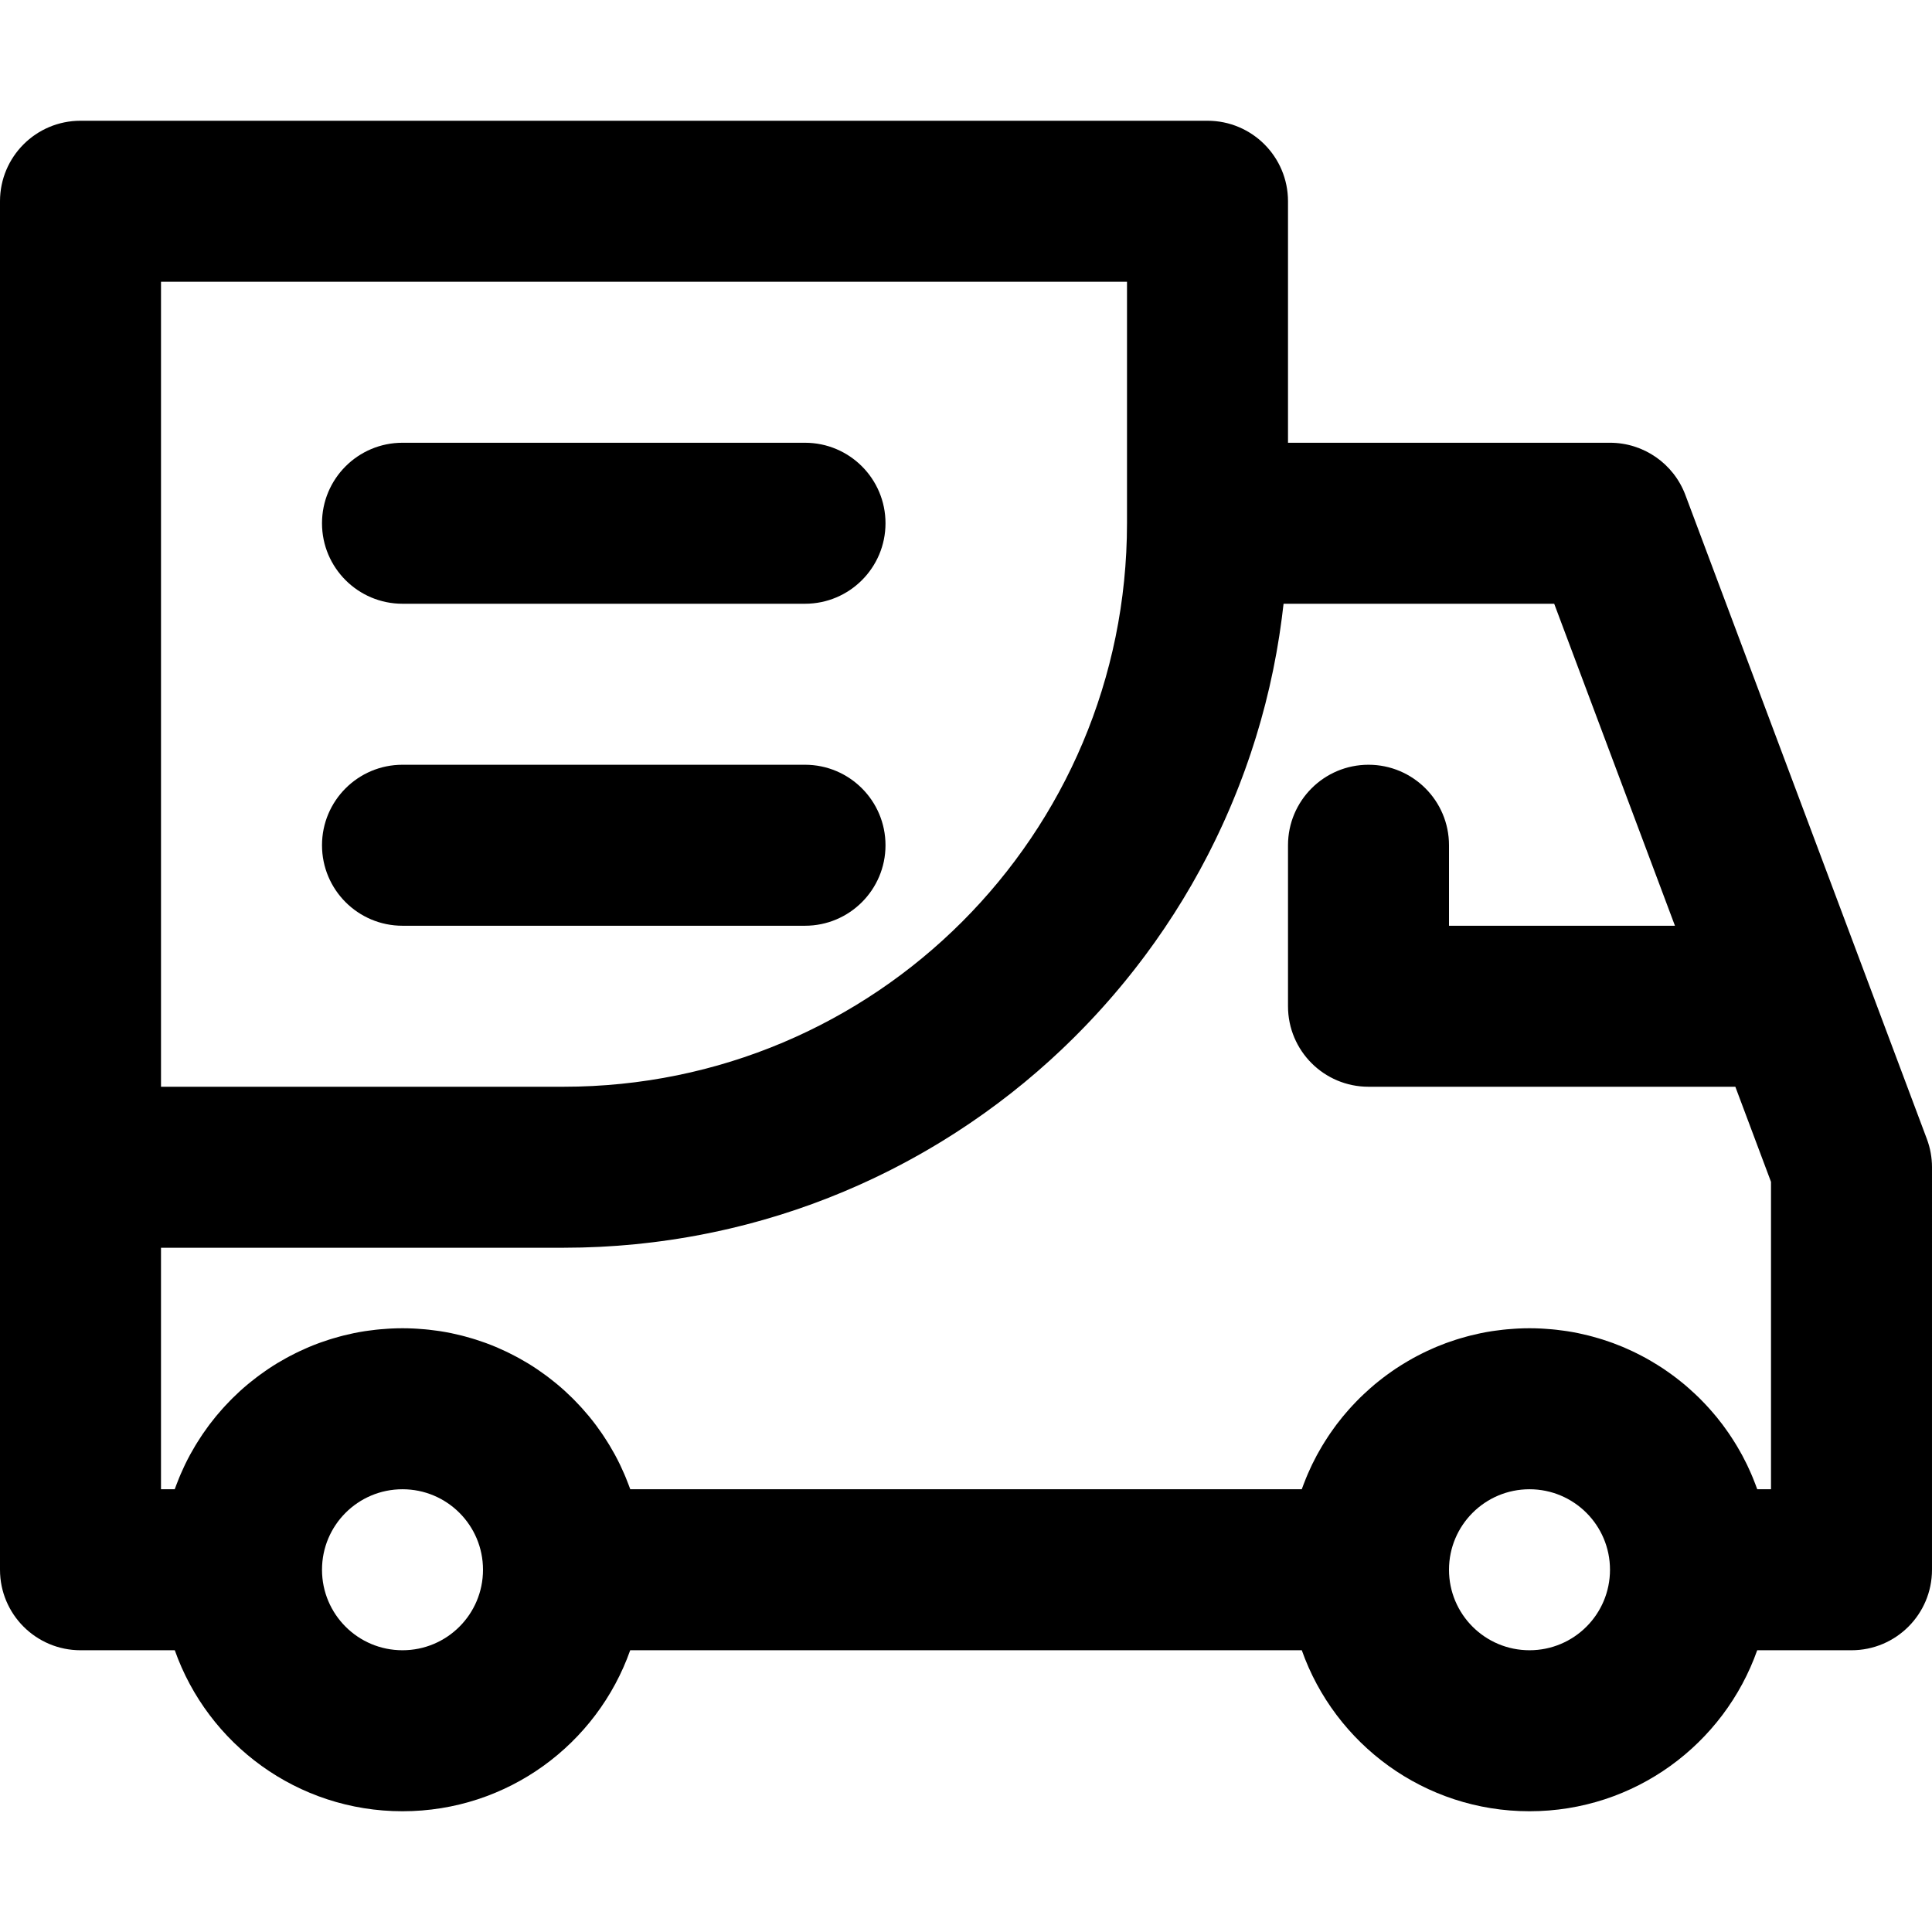
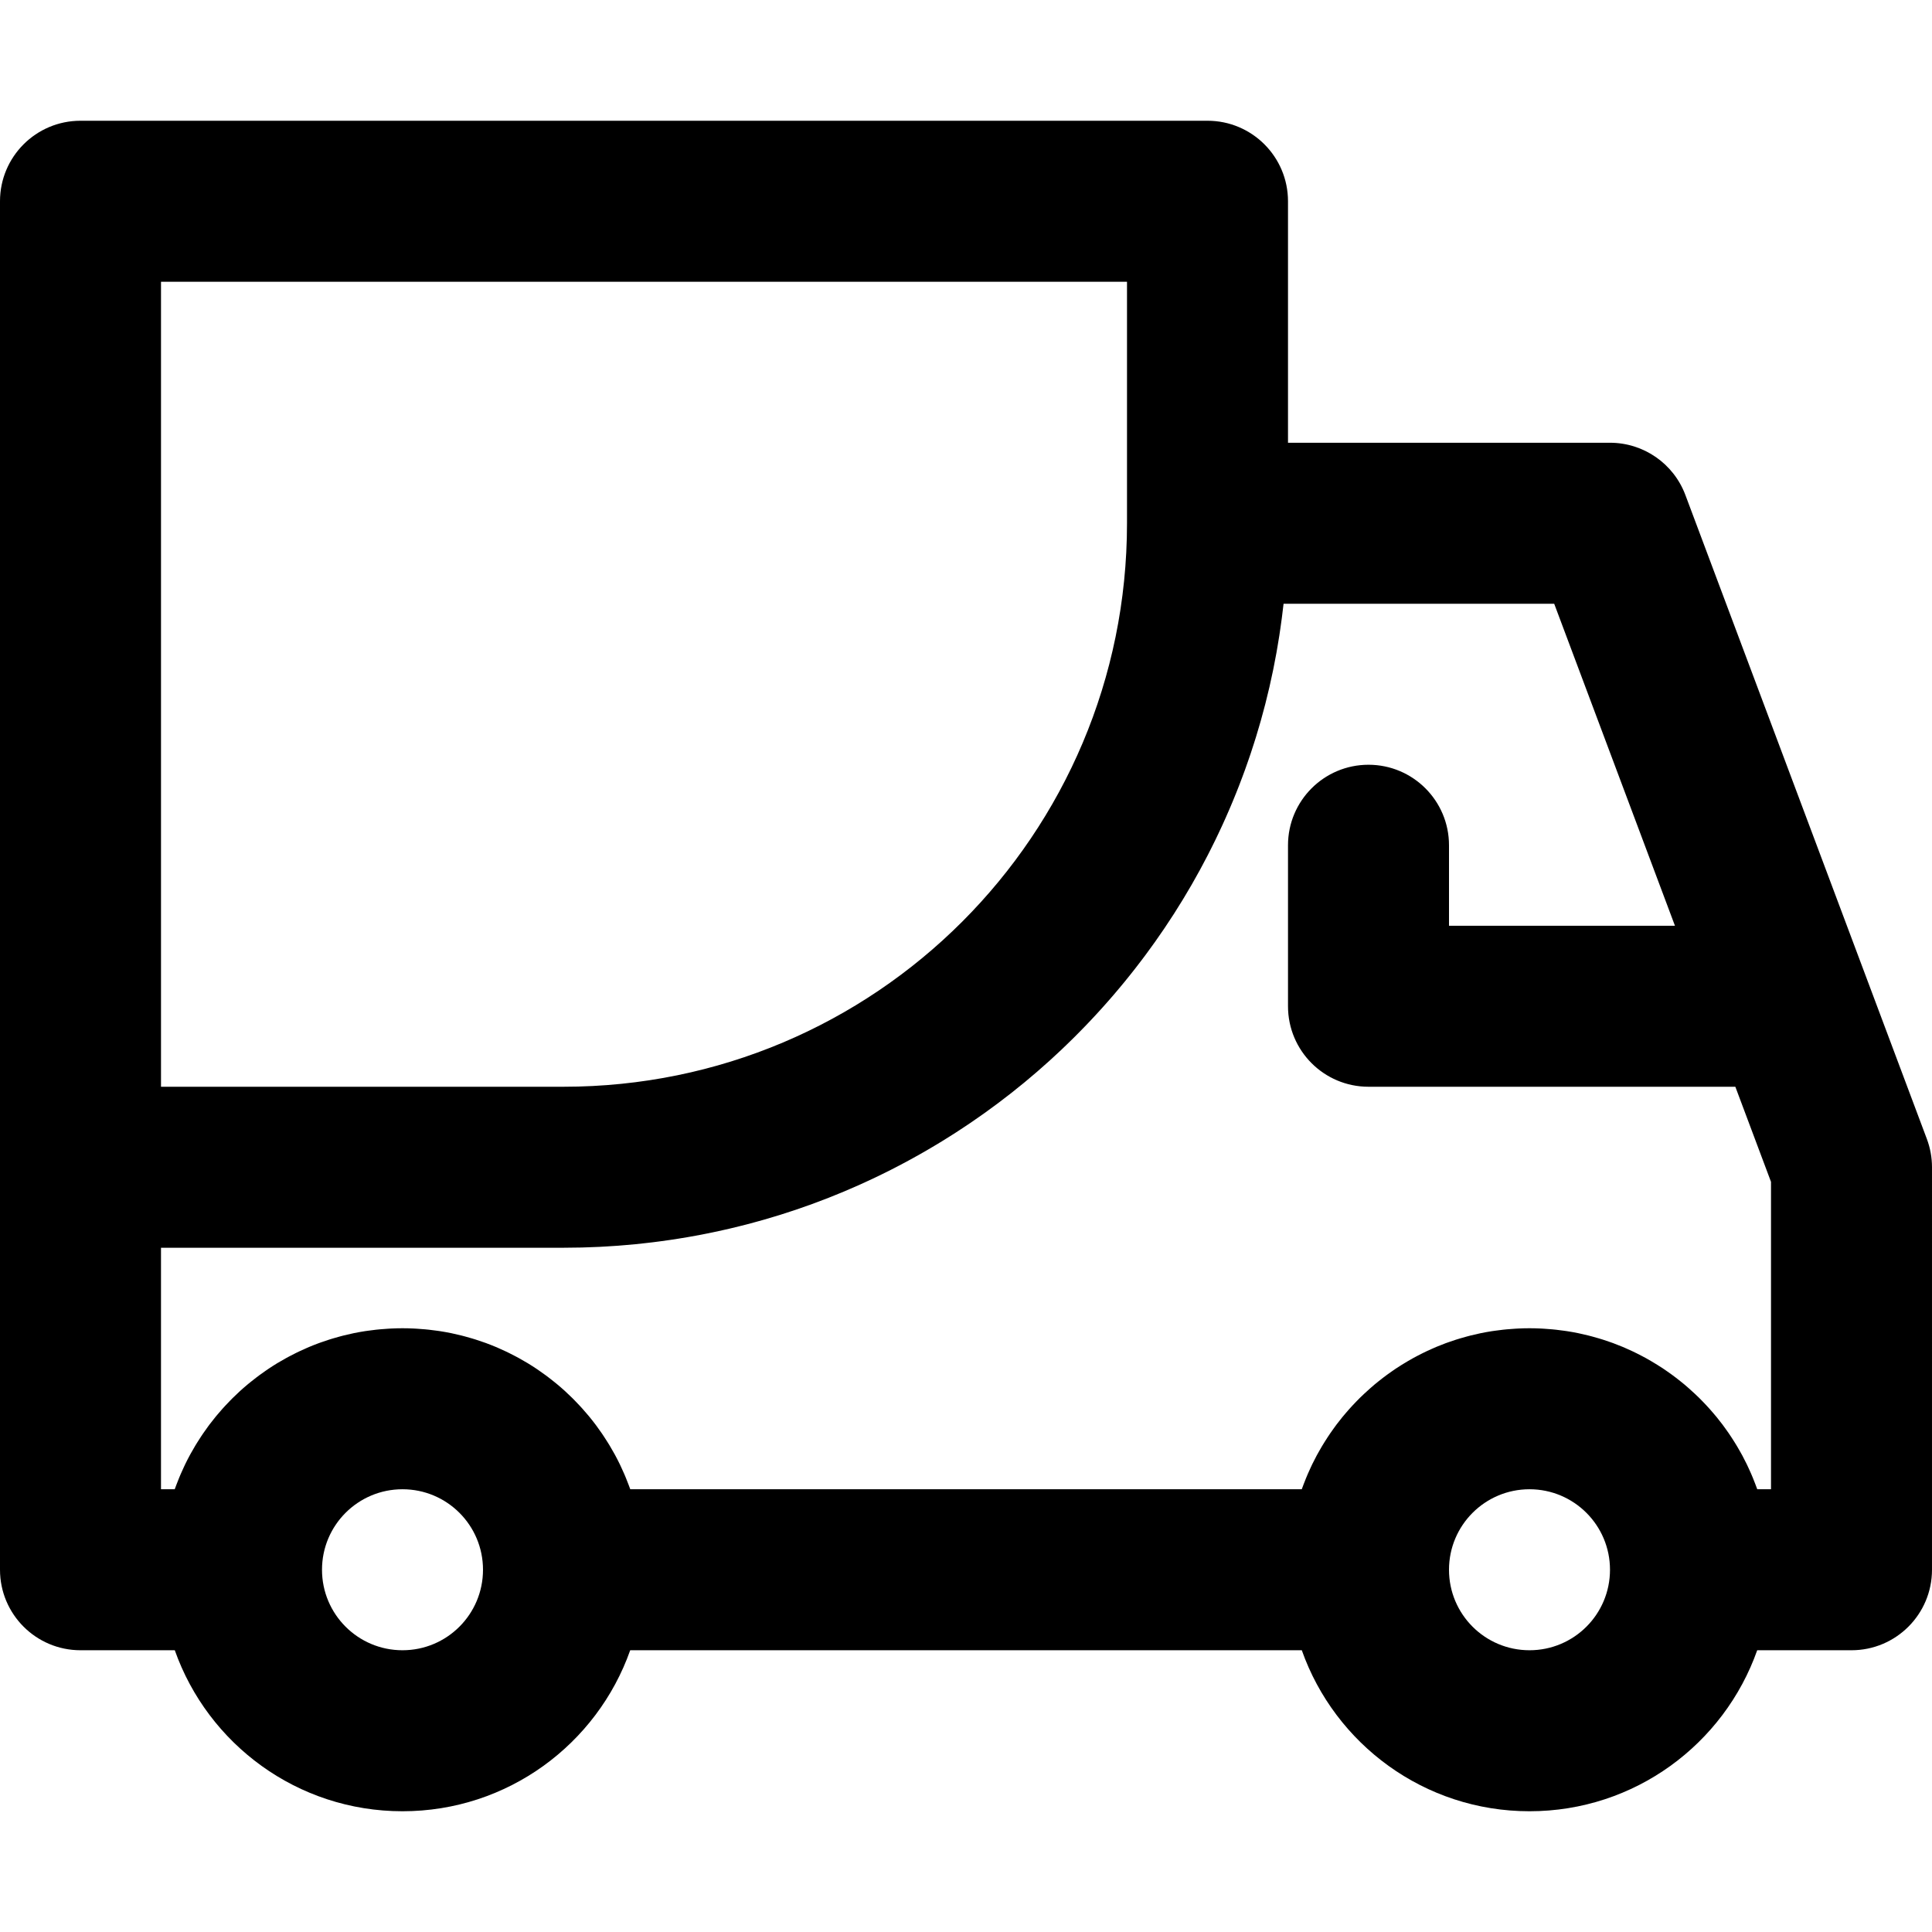
<svg xmlns="http://www.w3.org/2000/svg" fill="#000000" height="800px" width="800px" version="1.1" id="Layer_1" viewBox="0 0 512 512" xml:space="preserve">
  <g>
    <g>
      <g>
        <path d="M510.642,301.843l-64-170.667c-3.122-8.326-11.082-13.843-19.975-13.843h-85.333v-64C341.333,41.551,331.782,32,320,32     H21.333C9.551,32,0,41.551,0,53.333v256V416c0,11.782,9.551,21.333,21.333,21.333h24.987C55.105,462.192,78.794,480,106.667,480     s51.562-17.808,60.346-42.667h177.975C353.772,462.192,377.461,480,405.333,480c27.872,0,51.562-17.808,60.346-42.667h24.987     c11.782,0,21.333-9.551,21.333-21.333V309.333C512,306.775,511.54,304.238,510.642,301.843z M42.667,74.667h256v64     c0,82.554-66.779,149.333-149.333,149.333H42.667V74.667z M106.667,437.333c-11.791,0-21.333-9.542-21.333-21.333     s9.542-21.333,21.333-21.333S128,404.209,128,416S118.458,437.333,106.667,437.333z M405.333,437.333     C393.542,437.333,384,427.791,384,416c0-11.782,9.554-21.333,21.333-21.333s21.333,9.551,21.333,21.333     C426.667,427.791,417.125,437.333,405.333,437.333z M469.333,394.667h-3.642c-0.038-0.108-0.082-0.214-0.121-0.322     c-0.128-0.355-0.263-0.706-0.397-1.058c-0.203-0.534-0.411-1.066-0.628-1.593c-0.153-0.373-0.308-0.744-0.468-1.114     c-0.226-0.522-0.462-1.039-0.702-1.554c-0.159-0.342-0.313-0.687-0.478-1.025c-0.383-0.786-0.78-1.564-1.194-2.332     c-0.18-0.333-0.371-0.658-0.556-0.987c-0.269-0.479-0.54-0.957-0.821-1.428c-0.225-0.378-0.457-0.75-0.69-1.122     c-0.26-0.416-0.524-0.829-0.794-1.238c-0.247-0.375-0.494-0.749-0.748-1.119c-0.285-0.414-0.579-0.821-0.873-1.228     c-0.249-0.344-0.492-0.692-0.747-1.031c-0.505-0.669-1.023-1.328-1.553-1.976c-0.287-0.352-0.585-0.694-0.88-1.039     c-0.302-0.354-0.605-0.708-0.914-1.056c-0.314-0.353-0.634-0.701-0.956-1.047c-0.308-0.331-0.621-0.657-0.936-0.982     c-0.328-0.337-0.655-0.675-0.99-1.005c-0.349-0.344-0.708-0.679-1.065-1.015c-0.531-0.5-1.07-0.991-1.618-1.473     c-0.399-0.35-0.796-0.702-1.203-1.042c-0.355-0.297-0.719-0.585-1.081-0.874c-0.36-0.288-0.721-0.574-1.087-0.854     c-0.371-0.284-0.745-0.564-1.123-0.84c-0.382-0.279-0.769-0.552-1.157-0.823c-0.368-0.257-0.734-0.516-1.107-0.765     c-0.537-0.358-1.082-0.703-1.63-1.045c-0.49-0.306-0.984-0.603-1.483-0.896c-0.48-0.282-0.961-0.563-1.449-0.833     c-0.375-0.207-0.756-0.407-1.136-0.607c-0.456-0.24-0.914-0.475-1.376-0.704c-0.381-0.189-0.763-0.376-1.148-0.558     c-0.51-0.24-1.026-0.47-1.543-0.697c-0.339-0.149-0.675-0.304-1.018-0.447c-0.823-0.345-1.655-0.673-2.496-0.984     c-0.303-0.112-0.61-0.212-0.915-0.32c-0.595-0.21-1.192-0.415-1.794-0.607c-0.361-0.115-0.724-0.224-1.088-0.333     c-0.577-0.173-1.158-0.337-1.742-0.494c-0.35-0.094-0.699-0.189-1.051-0.277c-0.712-0.178-1.429-0.342-2.15-0.496     c-0.22-0.047-0.438-0.102-0.659-0.147c-0.932-0.189-1.872-0.355-2.818-0.503c-0.289-0.045-0.581-0.081-0.871-0.122     c-0.688-0.098-1.38-0.188-2.075-0.264c-0.341-0.037-0.684-0.071-1.026-0.103c-0.688-0.064-1.379-0.115-2.073-0.158     c-0.31-0.019-0.619-0.041-0.93-0.056c-0.995-0.046-1.994-0.076-3-0.076s-2.005,0.03-3,0.076c-0.311,0.014-0.62,0.037-0.93,0.056     c-0.694,0.042-1.385,0.094-2.073,0.158c-0.343,0.032-0.685,0.065-1.027,0.103c-0.695,0.076-1.386,0.165-2.074,0.263     c-0.29,0.041-0.582,0.077-0.872,0.122c-0.946,0.148-1.886,0.314-2.818,0.503c-0.221,0.045-0.439,0.099-0.66,0.147     c-0.721,0.154-1.438,0.318-2.149,0.496c-0.353,0.088-0.702,0.184-1.052,0.278c-0.584,0.157-1.164,0.321-1.741,0.494     c-0.364,0.109-0.727,0.218-1.088,0.333c-0.602,0.192-1.199,0.397-1.793,0.607c-0.305,0.108-0.614,0.208-0.917,0.32     c-0.84,0.311-1.672,0.639-2.495,0.983c-0.343,0.144-0.68,0.299-1.02,0.448c-0.516,0.227-1.031,0.456-1.54,0.696     c-0.386,0.182-0.768,0.369-1.15,0.559c-0.462,0.229-0.919,0.464-1.375,0.704c-0.38,0.2-0.761,0.399-1.136,0.607     c-0.487,0.269-0.967,0.55-1.446,0.831c-0.502,0.295-1.001,0.594-1.494,0.902c-0.545,0.34-1.087,0.683-1.621,1.039     c-0.374,0.25-0.741,0.509-1.109,0.767c-0.388,0.271-0.774,0.543-1.155,0.822c-0.378,0.276-0.752,0.556-1.123,0.84     c-0.366,0.28-0.727,0.566-1.087,0.854c-0.362,0.29-0.725,0.577-1.081,0.874c-0.406,0.339-0.801,0.689-1.198,1.038     c-0.551,0.485-1.094,0.979-1.628,1.482c-0.355,0.334-0.711,0.667-1.059,1.009c-0.336,0.331-0.663,0.669-0.991,1.007     c-0.315,0.324-0.627,0.65-0.935,0.981c-0.323,0.346-0.642,0.695-0.957,1.048c-0.309,0.347-0.611,0.699-0.912,1.053     c-0.295,0.346-0.594,0.689-0.881,1.041c-0.53,0.649-1.049,1.308-1.554,1.977c-0.254,0.337-0.496,0.683-0.743,1.025     c-0.296,0.409-0.591,0.818-0.877,1.233c-0.254,0.369-0.5,0.742-0.746,1.117c-0.269,0.41-0.534,0.823-0.794,1.239     c-0.233,0.372-0.465,0.745-0.69,1.122c-0.282,0.472-0.553,0.951-0.822,1.43c-0.184,0.328-0.375,0.652-0.554,0.983     c-0.414,0.769-0.812,1.547-1.195,2.335c-0.164,0.338-0.318,0.681-0.477,1.022c-0.24,0.516-0.477,1.033-0.703,1.556     c-0.16,0.369-0.315,0.74-0.467,1.112c-0.217,0.528-0.426,1.06-0.629,1.595c-0.134,0.352-0.269,0.702-0.397,1.057     c-0.039,0.108-0.083,0.214-0.121,0.322H167.027c-0.046-0.131-0.099-0.259-0.146-0.39c-0.102-0.283-0.211-0.563-0.317-0.844     c-0.235-0.624-0.479-1.244-0.733-1.859c-0.123-0.297-0.246-0.593-0.373-0.887c-0.278-0.645-0.568-1.283-0.866-1.917     c-0.107-0.227-0.209-0.457-0.318-0.683c-0.41-0.846-0.837-1.682-1.283-2.506c-0.089-0.164-0.184-0.324-0.275-0.488     c-0.366-0.663-0.742-1.319-1.131-1.967c-0.16-0.266-0.324-0.529-0.487-0.792c-0.344-0.555-0.696-1.104-1.056-1.648     c-0.171-0.258-0.341-0.517-0.516-0.772c-0.424-0.62-0.859-1.23-1.304-1.834c-0.112-0.151-0.218-0.306-0.331-0.457     c-0.559-0.745-1.135-1.477-1.726-2.196c-0.157-0.191-0.32-0.377-0.479-0.566c-0.446-0.531-0.899-1.056-1.362-1.573     c-0.211-0.236-0.425-0.468-0.64-0.701c-0.444-0.481-0.896-0.953-1.354-1.42c-0.207-0.211-0.412-0.423-0.621-0.631     c-0.612-0.606-1.235-1.202-1.871-1.783c-0.053-0.048-0.103-0.099-0.156-0.147c-0.69-0.626-1.397-1.234-2.114-1.831     c-0.214-0.178-0.434-0.351-0.651-0.526c-0.518-0.42-1.042-0.832-1.573-1.236c-0.253-0.192-0.508-0.383-0.764-0.572     c-0.542-0.399-1.092-0.789-1.647-1.171c-0.225-0.155-0.446-0.313-0.673-0.465c-0.776-0.52-1.561-1.027-2.361-1.513     c-0.101-0.062-0.206-0.119-0.308-0.18c-0.703-0.422-1.415-0.832-2.135-1.227c-0.266-0.146-0.535-0.286-0.803-0.429     c-0.579-0.308-1.164-0.607-1.753-0.898c-0.286-0.141-0.572-0.281-0.861-0.418c-0.646-0.306-1.298-0.599-1.955-0.884     c-0.217-0.094-0.431-0.193-0.649-0.285c-0.87-0.366-1.75-0.713-2.64-1.04c-0.201-0.074-0.405-0.14-0.606-0.212     c-0.699-0.25-1.403-0.489-2.113-0.715c-0.304-0.097-0.61-0.188-0.916-0.28c-0.639-0.193-1.282-0.375-1.93-0.548     c-0.304-0.081-0.607-0.164-0.913-0.241c-0.778-0.195-1.561-0.375-2.35-0.542c-0.161-0.034-0.32-0.074-0.481-0.107     c-0.947-0.192-1.902-0.361-2.864-0.511c-0.268-0.042-0.539-0.075-0.809-0.113c-0.707-0.101-1.417-0.193-2.132-0.271     c-0.333-0.036-0.668-0.069-1.003-0.1c-0.694-0.065-1.391-0.117-2.091-0.159c-0.307-0.019-0.613-0.041-0.921-0.055     c-0.996-0.046-1.995-0.076-3.002-0.076s-2.007,0.03-3.002,0.076c-0.308,0.014-0.614,0.037-0.921,0.055     c-0.7,0.042-1.397,0.094-2.091,0.159c-0.335,0.031-0.669,0.064-1.003,0.1c-0.715,0.078-1.425,0.169-2.132,0.271     c-0.269,0.039-0.54,0.072-0.809,0.113c-0.962,0.15-1.917,0.319-2.864,0.511c-0.161,0.033-0.319,0.073-0.48,0.107     c-0.789,0.167-1.573,0.347-2.351,0.542c-0.306,0.077-0.609,0.16-0.913,0.241c-0.647,0.173-1.291,0.355-1.93,0.548     c-0.306,0.092-0.612,0.184-0.916,0.28c-0.71,0.226-1.414,0.465-2.113,0.715c-0.202,0.072-0.406,0.138-0.606,0.212     c-0.89,0.328-1.77,0.675-2.64,1.041c-0.217,0.091-0.43,0.19-0.646,0.284c-0.658,0.285-1.311,0.579-1.958,0.885     c-0.288,0.136-0.573,0.277-0.859,0.417c-0.591,0.291-1.176,0.591-1.756,0.899c-0.267,0.142-0.535,0.282-0.8,0.427     c-0.721,0.396-1.433,0.805-2.137,1.228c-0.102,0.061-0.206,0.118-0.307,0.179c-0.8,0.487-1.585,0.994-2.362,1.514     c-0.226,0.152-0.447,0.31-0.671,0.464c-0.556,0.383-1.106,0.772-1.648,1.172c-0.256,0.188-0.51,0.379-0.763,0.571     c-0.532,0.404-1.056,0.817-1.575,1.238c-0.216,0.175-0.435,0.347-0.649,0.525c-0.717,0.597-1.424,1.205-2.114,1.831     c-0.051,0.046-0.099,0.095-0.15,0.141c-0.638,0.583-1.263,1.181-1.877,1.789c-0.209,0.207-0.413,0.418-0.618,0.628     c-0.459,0.468-0.912,0.942-1.357,1.424c-0.214,0.232-0.427,0.463-0.637,0.698c-0.464,0.518-0.919,1.044-1.366,1.577     c-0.158,0.188-0.32,0.372-0.475,0.562c-0.591,0.72-1.167,1.452-1.727,2.197c-0.112,0.15-0.219,0.304-0.33,0.455     c-0.445,0.605-0.882,1.216-1.306,1.837c-0.174,0.254-0.343,0.512-0.514,0.769c-0.361,0.545-0.714,1.095-1.059,1.652     c-0.163,0.263-0.327,0.525-0.486,0.79c-0.389,0.648-0.765,1.304-1.131,1.967c-0.09,0.163-0.186,0.323-0.275,0.488     c-0.446,0.825-0.873,1.661-1.284,2.508c-0.109,0.224-0.21,0.453-0.317,0.679c-0.299,0.635-0.589,1.274-0.868,1.92     c-0.127,0.294-0.25,0.59-0.373,0.887c-0.254,0.615-0.498,1.235-0.733,1.859c-0.106,0.281-0.215,0.561-0.317,0.844     c-0.047,0.131-0.1,0.259-0.146,0.39h-3.639v-64h106.667c1.604,0,3.202-0.022,4.796-0.061c0.534-0.013,1.064-0.039,1.596-0.056     c1.06-0.035,2.119-0.069,3.174-0.12c0.63-0.031,1.257-0.074,1.886-0.111c0.952-0.056,1.905-0.111,2.853-0.18     c0.669-0.049,1.336-0.109,2.003-0.166c0.904-0.076,1.808-0.152,2.708-0.24c0.684-0.067,1.365-0.143,2.047-0.218     c0.879-0.096,1.757-0.193,2.632-0.3c0.689-0.085,1.377-0.177,2.064-0.269c0.863-0.116,1.726-0.234,2.585-0.361     c0.69-0.102,1.377-0.209,2.065-0.318c0.851-0.135,1.7-0.275,2.547-0.421c0.688-0.119,1.374-0.241,2.059-0.367     c0.844-0.155,1.686-0.317,2.527-0.484c0.677-0.134,1.354-0.269,2.029-0.411c0.845-0.177,1.686-0.362,2.527-0.549     c0.664-0.148,1.329-0.296,1.991-0.451c0.849-0.199,1.693-0.408,2.538-0.619c0.646-0.161,1.292-0.319,1.935-0.486     c0.866-0.225,1.727-0.463,2.588-0.7c0.614-0.169,1.229-0.333,1.84-0.508c0.904-0.259,1.802-0.531,2.7-0.802     c0.562-0.17,1.127-0.333,1.687-0.508c1.03-0.322,2.052-0.659,3.074-0.997c0.42-0.139,0.843-0.27,1.261-0.412     c1.438-0.487,2.869-0.99,4.292-1.51c0.263-0.096,0.522-0.199,0.784-0.297c1.158-0.429,2.313-0.864,3.461-1.315     c0.504-0.198,1.003-0.407,1.505-0.609c0.9-0.362,1.8-0.724,2.692-1.099c0.566-0.238,1.126-0.486,1.689-0.729     c0.82-0.354,1.641-0.708,2.456-1.073c0.591-0.265,1.176-0.539,1.763-0.809c0.78-0.36,1.56-0.719,2.334-1.089     c0.597-0.285,1.19-0.577,1.784-0.868c0.757-0.371,1.512-0.743,2.263-1.124c0.598-0.303,1.192-0.611,1.785-0.92     c0.738-0.384,1.474-0.77,2.206-1.163c0.594-0.319,1.186-0.642,1.777-0.967c0.726-0.399,1.448-0.803,2.168-1.212     c0.584-0.331,1.166-0.665,1.746-1.002c0.719-0.418,1.433-0.841,2.146-1.268c0.572-0.343,1.144-0.686,1.713-1.035     c0.713-0.437,1.421-0.881,2.128-1.328c0.557-0.352,1.115-0.702,1.668-1.06c0.713-0.461,1.42-0.93,2.127-1.4     c0.536-0.356,1.073-0.71,1.606-1.071c0.725-0.492,1.442-0.995,2.16-1.497c0.504-0.352,1.01-0.7,1.51-1.057     c0.763-0.544,1.517-1.1,2.271-1.656c0.444-0.327,0.893-0.648,1.334-0.979c0.913-0.685,1.816-1.382,2.717-2.082     c0.273-0.212,0.551-0.419,0.823-0.633c1.169-0.919,2.326-1.851,3.473-2.796c0.303-0.25,0.599-0.507,0.901-0.759     c0.84-0.701,1.678-1.403,2.506-2.118c0.422-0.365,0.836-0.738,1.255-1.106c0.697-0.613,1.395-1.225,2.083-1.848     c0.457-0.414,0.906-0.835,1.359-1.253c0.639-0.589,1.278-1.178,1.908-1.776c0.468-0.443,0.929-0.893,1.392-1.341     c0.606-0.586,1.211-1.173,1.809-1.767c0.466-0.463,0.927-0.931,1.388-1.398c0.583-0.591,1.165-1.184,1.74-1.782     c0.461-0.48,0.918-0.963,1.374-1.448c0.564-0.599,1.125-1.2,1.681-1.806c0.453-0.493,0.903-0.989,1.35-1.487     c0.549-0.61,1.093-1.224,1.634-1.842c0.441-0.503,0.88-1.007,1.315-1.515c0.537-0.626,1.069-1.257,1.598-1.89     c0.426-0.509,0.851-1.019,1.272-1.532c0.528-0.645,1.049-1.297,1.569-1.949c0.408-0.512,0.817-1.023,1.22-1.539     c0.525-0.672,1.04-1.351,1.556-2.03c0.384-0.506,0.771-1.01,1.15-1.52c0.531-0.713,1.051-1.435,1.572-2.156     c0.351-0.486,0.707-0.969,1.054-1.459c0.561-0.791,1.109-1.592,1.658-2.392c0.294-0.429,0.594-0.853,0.885-1.285     c0.734-1.089,1.454-2.187,2.166-3.292c0.096-0.149,0.196-0.295,0.292-0.445c0.804-1.256,1.594-2.522,2.369-3.797     c0.243-0.4,0.477-0.806,0.718-1.208c0.527-0.88,1.053-1.761,1.566-2.65c0.292-0.506,0.574-1.019,0.861-1.528     c0.448-0.793,0.896-1.586,1.333-2.386c0.303-0.555,0.597-1.116,0.895-1.675c0.407-0.764,0.815-1.528,1.212-2.298     c0.301-0.583,0.593-1.17,0.888-1.756c0.38-0.755,0.758-1.511,1.129-2.273c0.292-0.601,0.578-1.206,0.865-1.811     c0.358-0.757,0.714-1.514,1.062-2.276c0.281-0.614,0.556-1.23,0.831-1.847c0.339-0.762,0.674-1.527,1.003-2.295     c0.267-0.623,0.531-1.248,0.792-1.875c0.321-0.771,0.636-1.545,0.947-2.321c0.253-0.63,0.504-1.261,0.75-1.895     c0.304-0.783,0.601-1.57,0.896-2.358c0.236-0.632,0.473-1.265,0.702-1.9c0.291-0.804,0.572-1.612,0.852-2.421     c0.217-0.626,0.436-1.251,0.646-1.88c0.279-0.833,0.546-1.671,0.814-2.509c0.196-0.613,0.396-1.225,0.586-1.841     c0.272-0.884,0.531-1.773,0.791-2.662c0.168-0.576,0.342-1.148,0.505-1.726c0.283-1.002,0.549-2.01,0.816-3.018     c0.125-0.473,0.258-0.943,0.379-1.417c0.38-1.484,0.744-2.974,1.09-4.471c0.038-0.165,0.071-0.331,0.108-0.496     c0.304-1.335,0.597-2.673,0.874-4.018c0.107-0.523,0.203-1.05,0.306-1.574c0.195-0.992,0.391-1.983,0.57-2.98     c0.11-0.613,0.209-1.23,0.314-1.845c0.156-0.915,0.312-1.83,0.455-2.75c0.102-0.654,0.193-1.312,0.287-1.968     c0.128-0.886,0.256-1.773,0.372-2.663c0.089-0.679,0.168-1.36,0.25-2.042c0.069-0.58,0.148-1.156,0.212-1.738h71.719l32,85.333     H384V224c0-11.782-9.551-21.333-21.333-21.333s-21.333,9.551-21.333,21.333v42.667c0,11.782,9.551,21.333,21.333,21.333h97.216     l9.451,25.202V394.667z" />
-         <path d="M106.667,160h106.667c11.782,0,21.333-9.551,21.333-21.333c0-11.782-9.551-21.333-21.333-21.333H106.667     c-11.782,0-21.333,9.551-21.333,21.333C85.333,150.449,94.885,160,106.667,160z" />
-         <path d="M234.667,224c0-11.782-9.551-21.333-21.333-21.333H106.667c-11.782,0-21.333,9.551-21.333,21.333     s9.551,21.333,21.333,21.333h106.667C225.115,245.333,234.667,235.782,234.667,224z" />
      </g>
    </g>
  </g>
</svg>